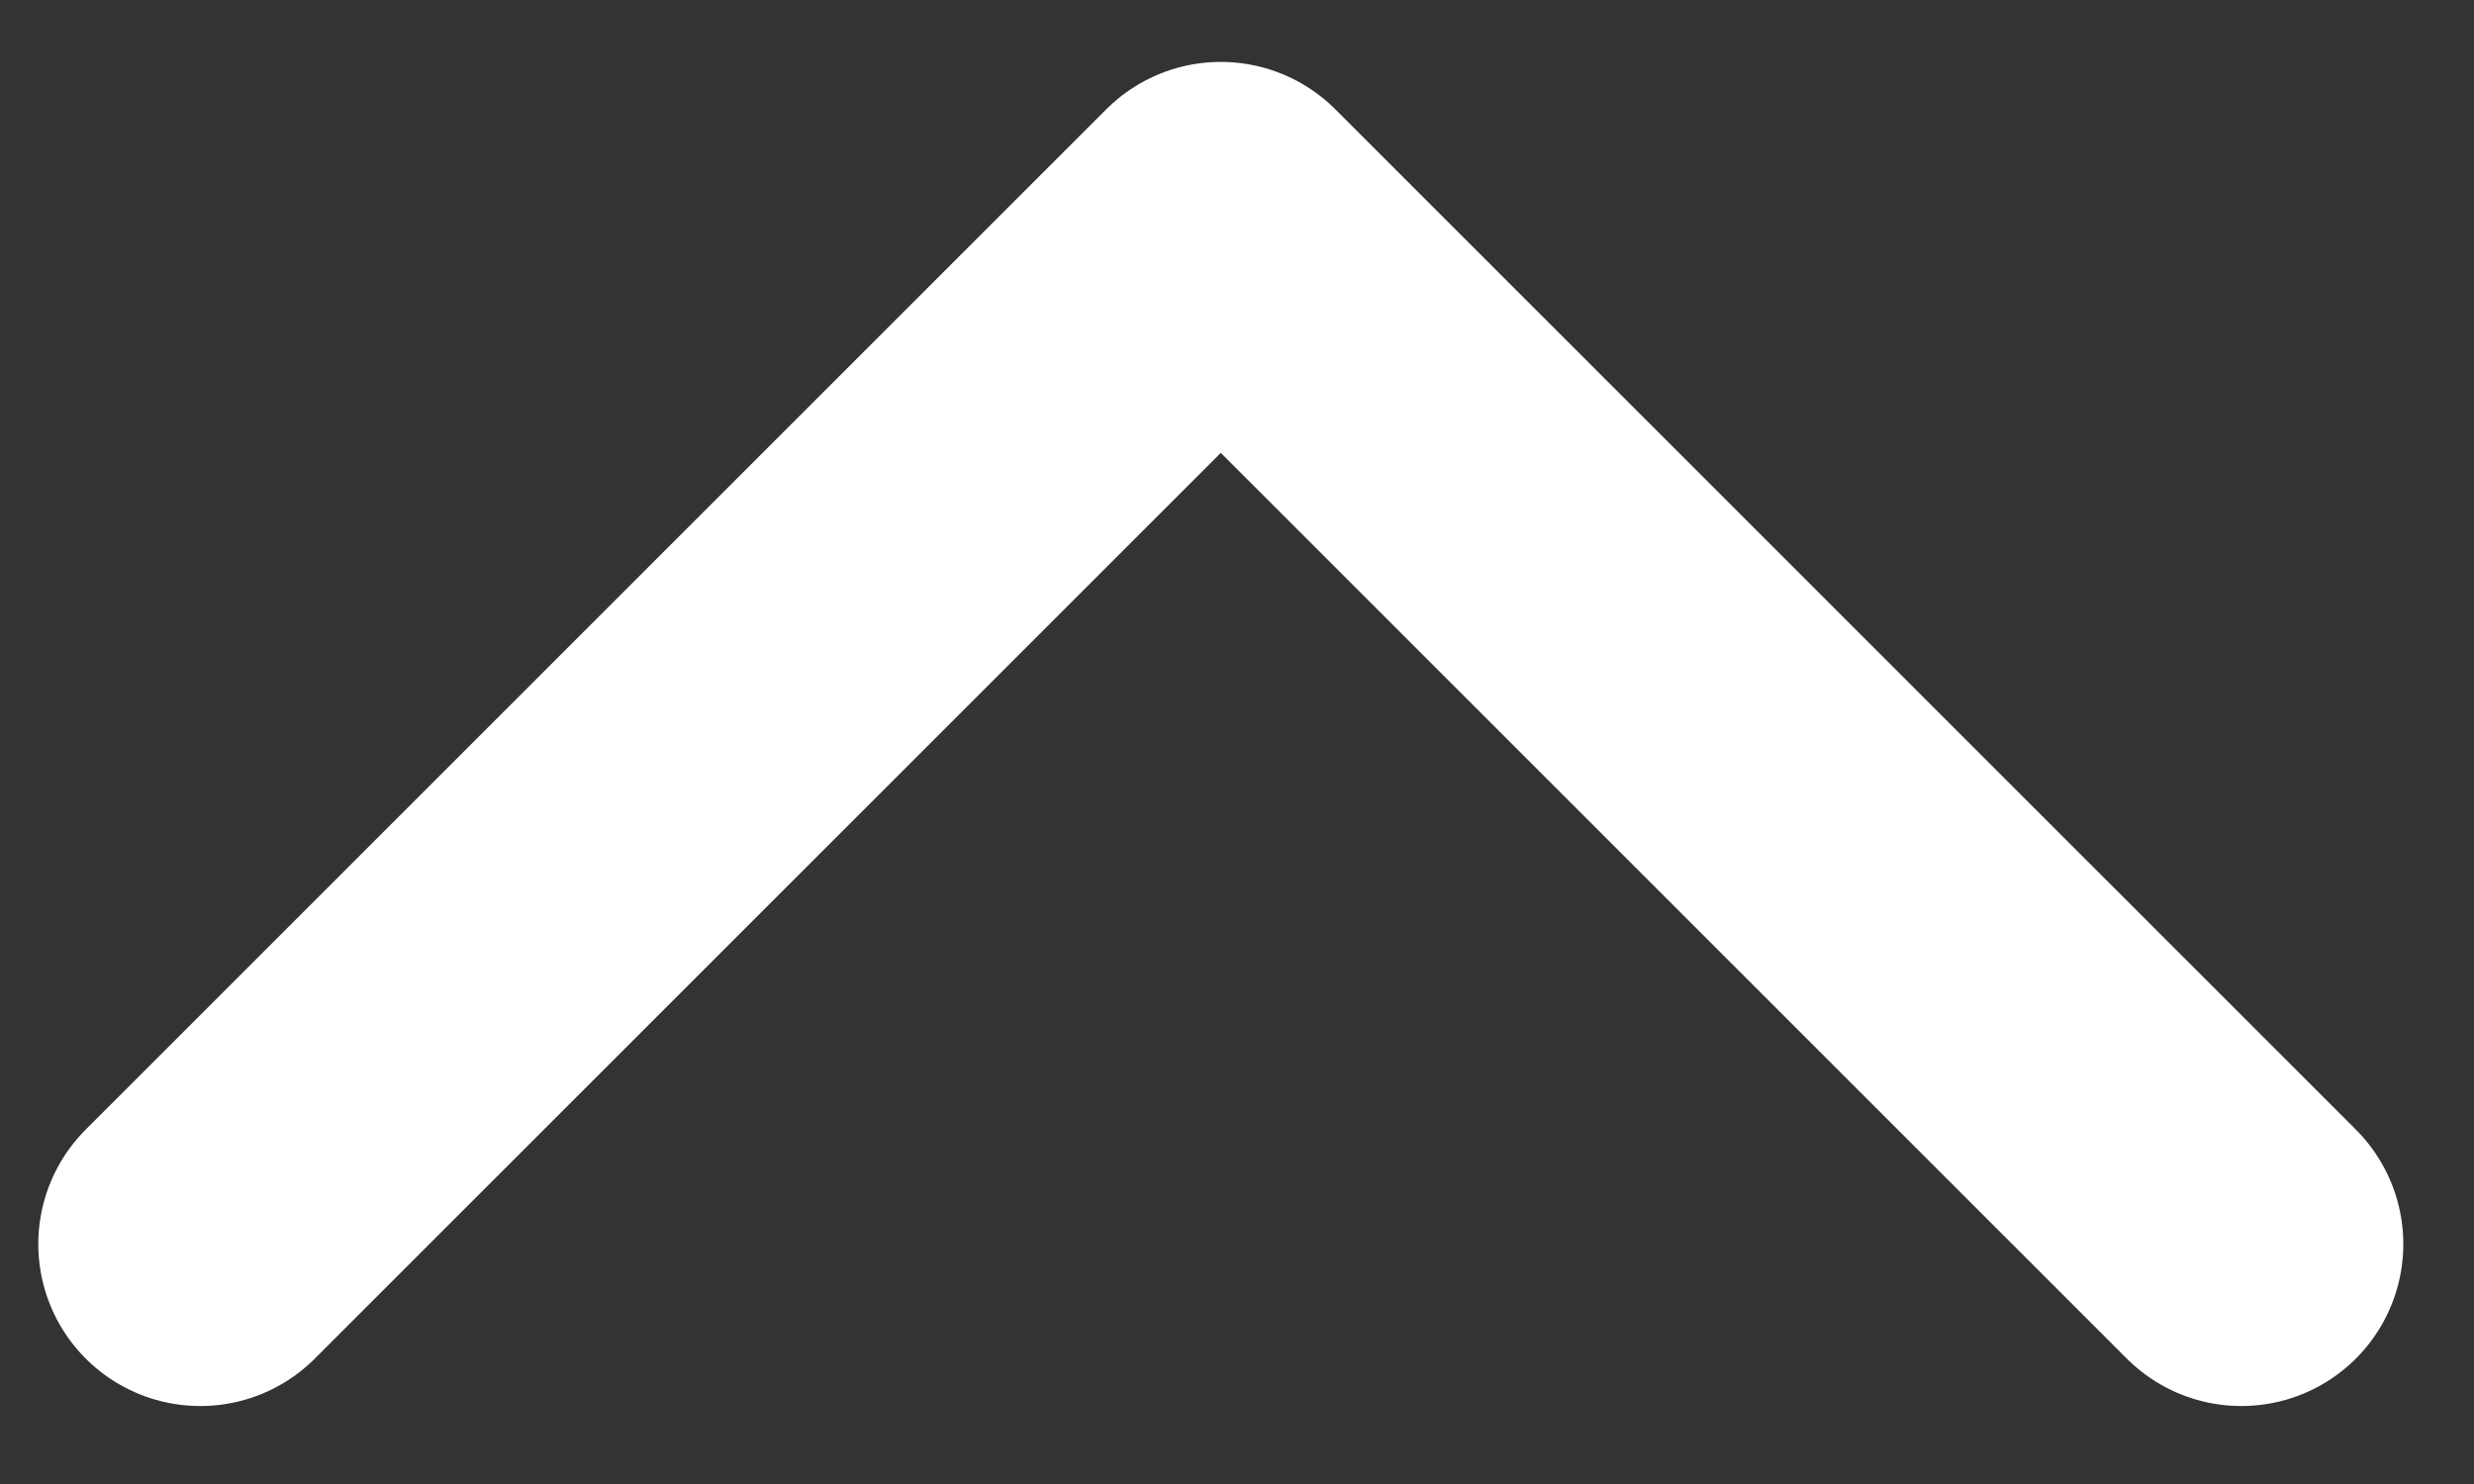
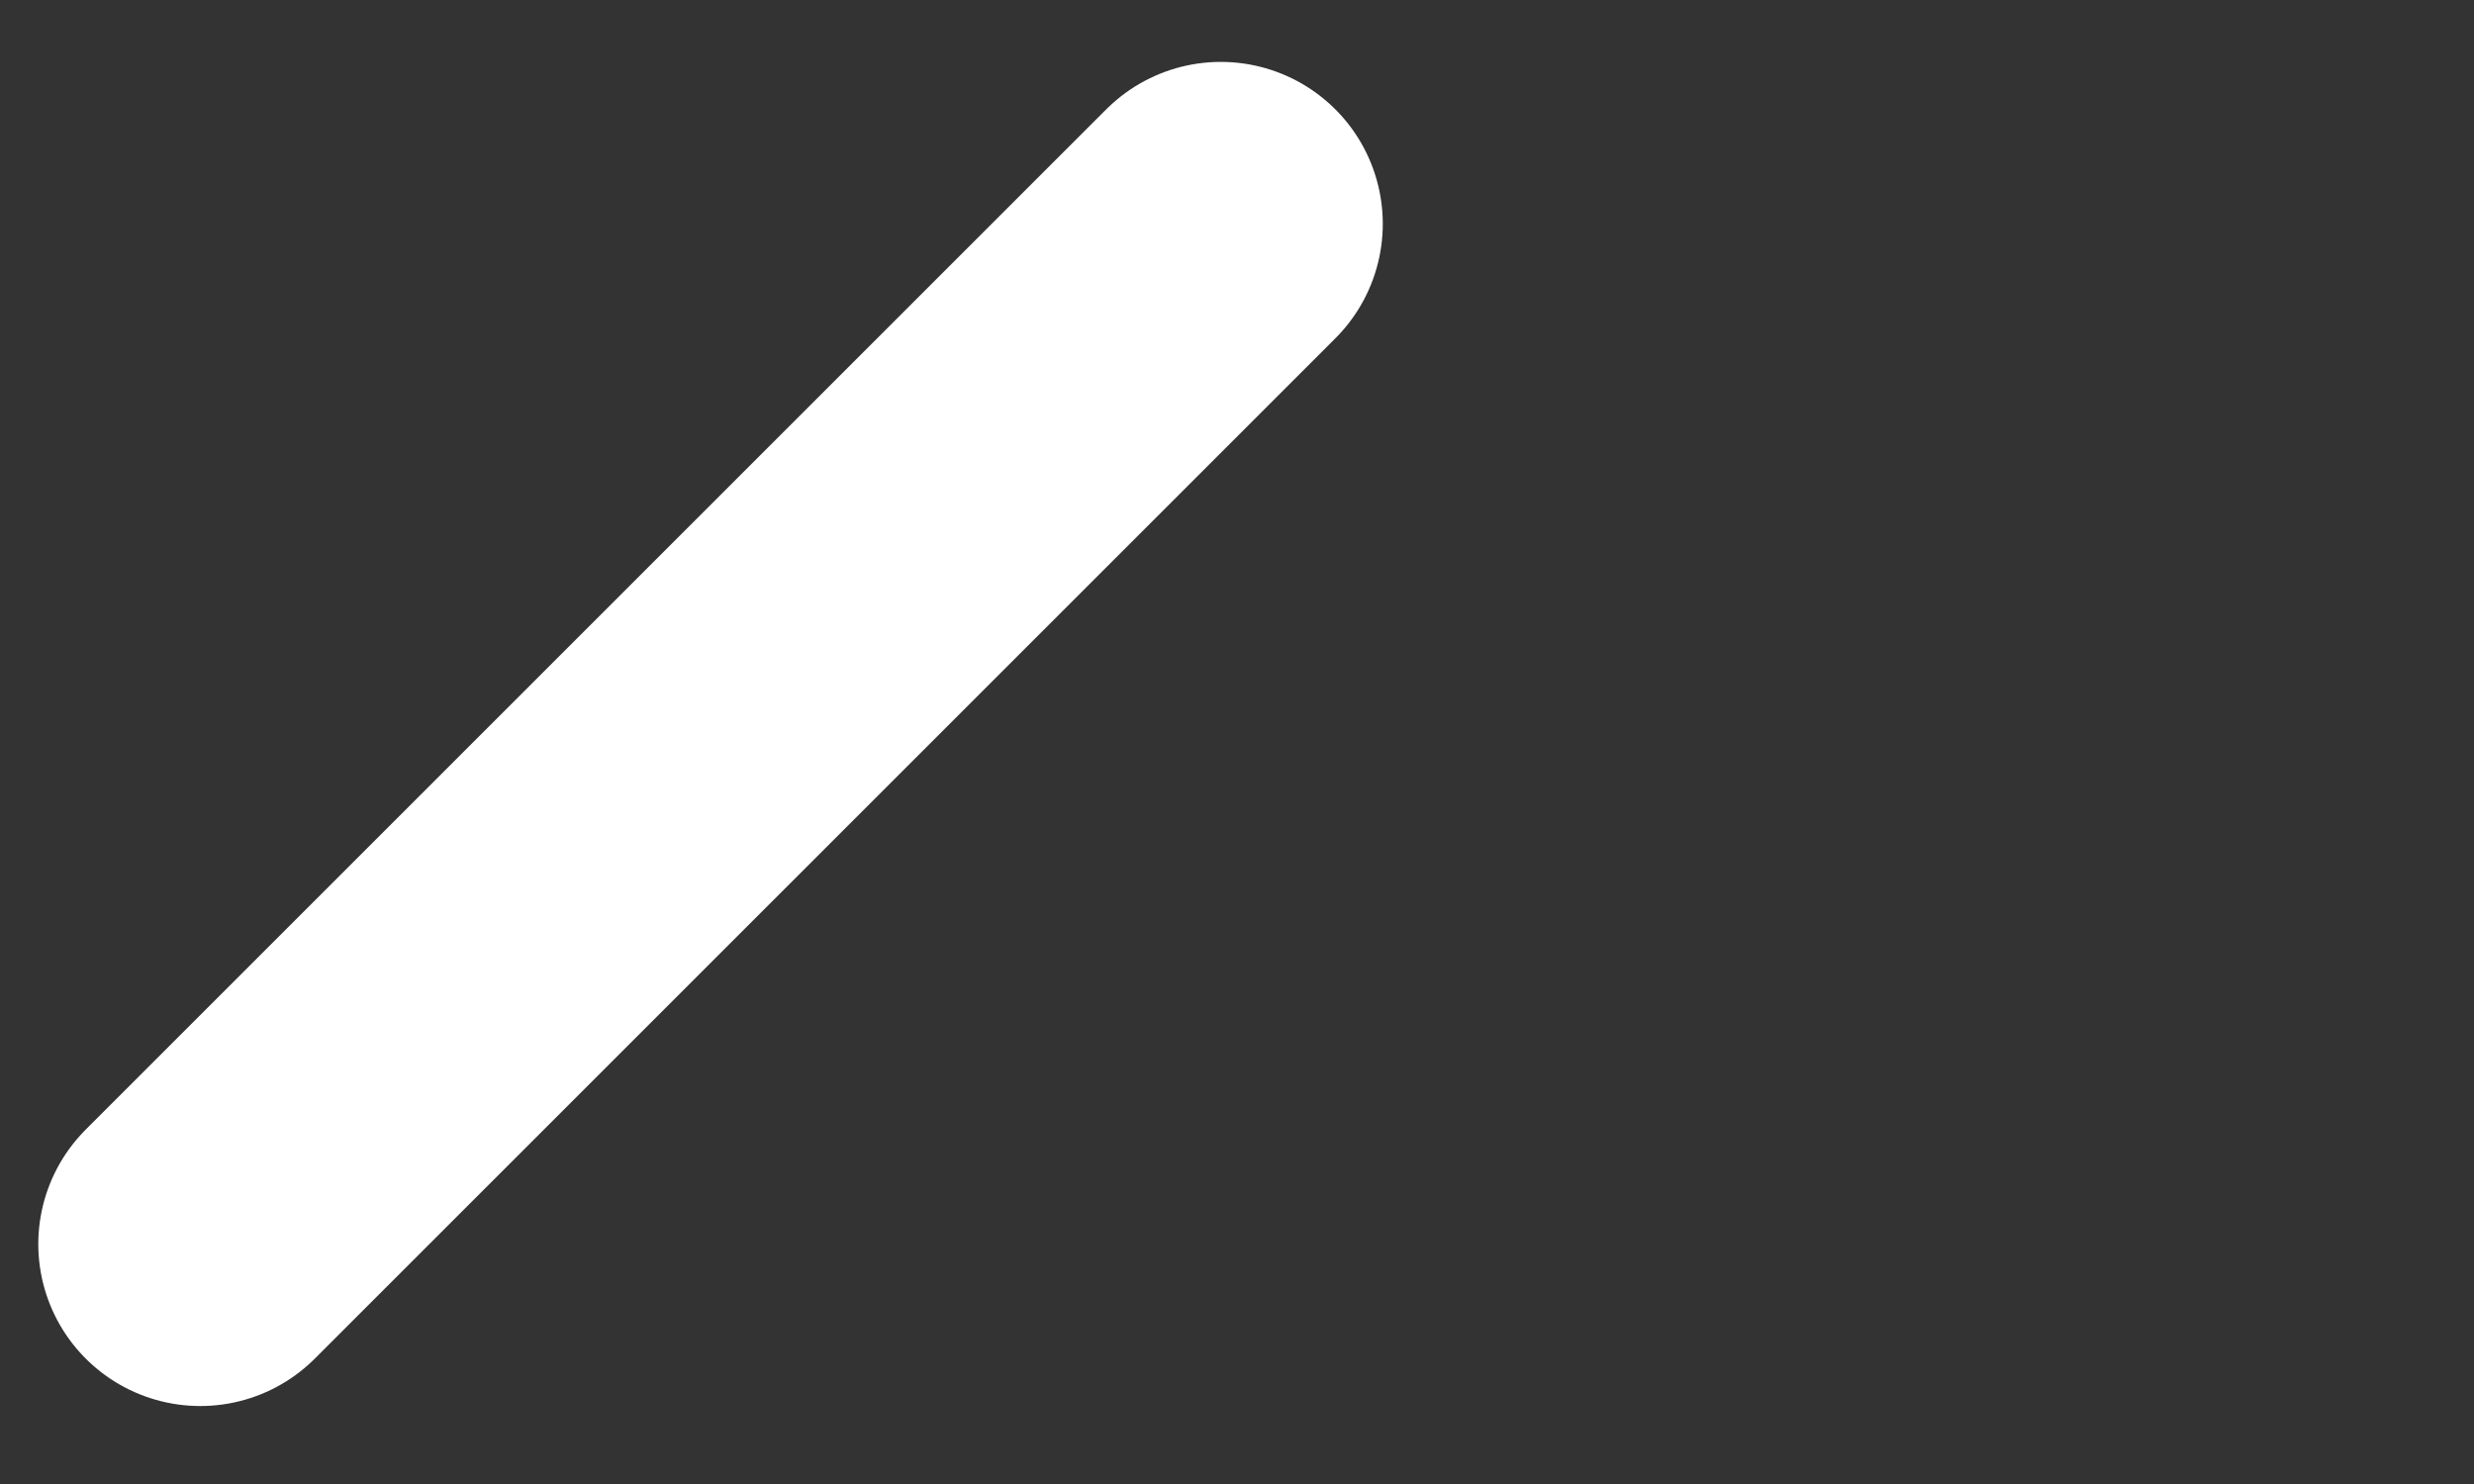
<svg xmlns="http://www.w3.org/2000/svg" width="20" height="12" viewBox="0 0 20 12" fill="none">
  <rect x="0" y="0" width="20" height="12" fill="#333333" stroke="none" />
-   <path d="M1.619 10.06L9.869 1.81L18.119 10.06" stroke="white" stroke-width="2.619" stroke-linecap="round" stroke-linejoin="round" />
+   <path d="M1.619 10.06L9.869 1.81" stroke="white" stroke-width="2.619" stroke-linecap="round" stroke-linejoin="round" />
</svg>